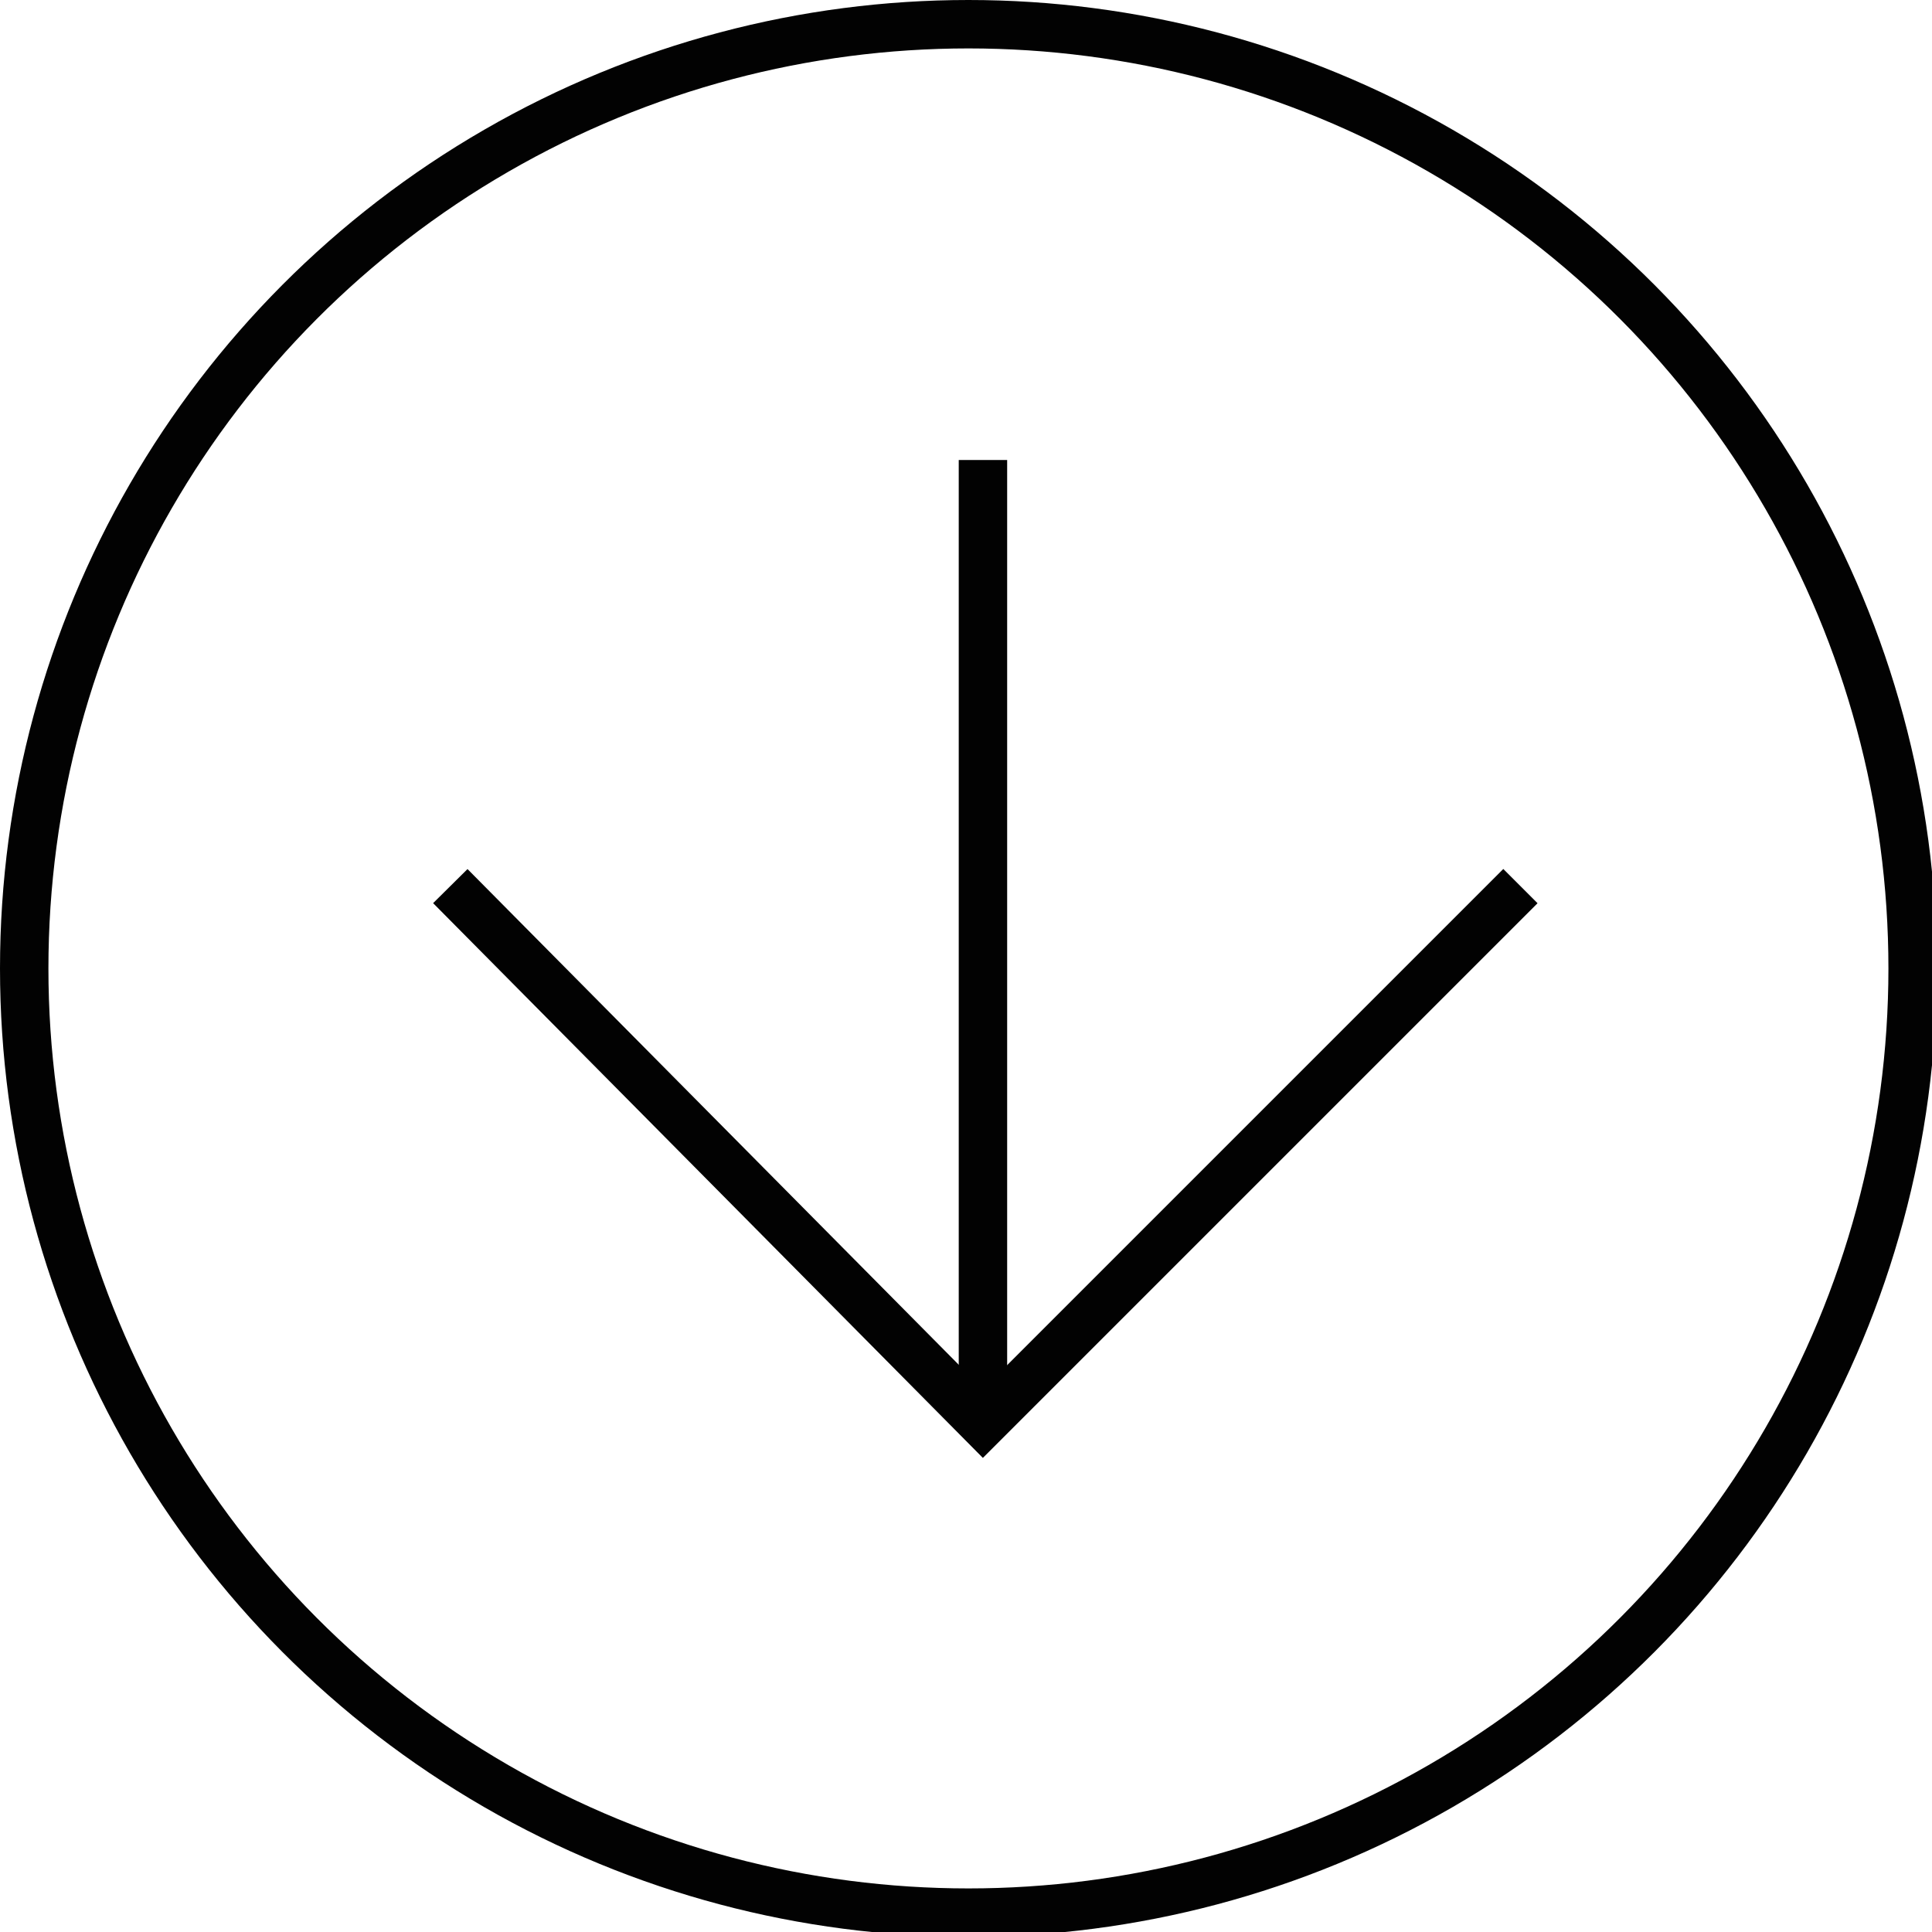
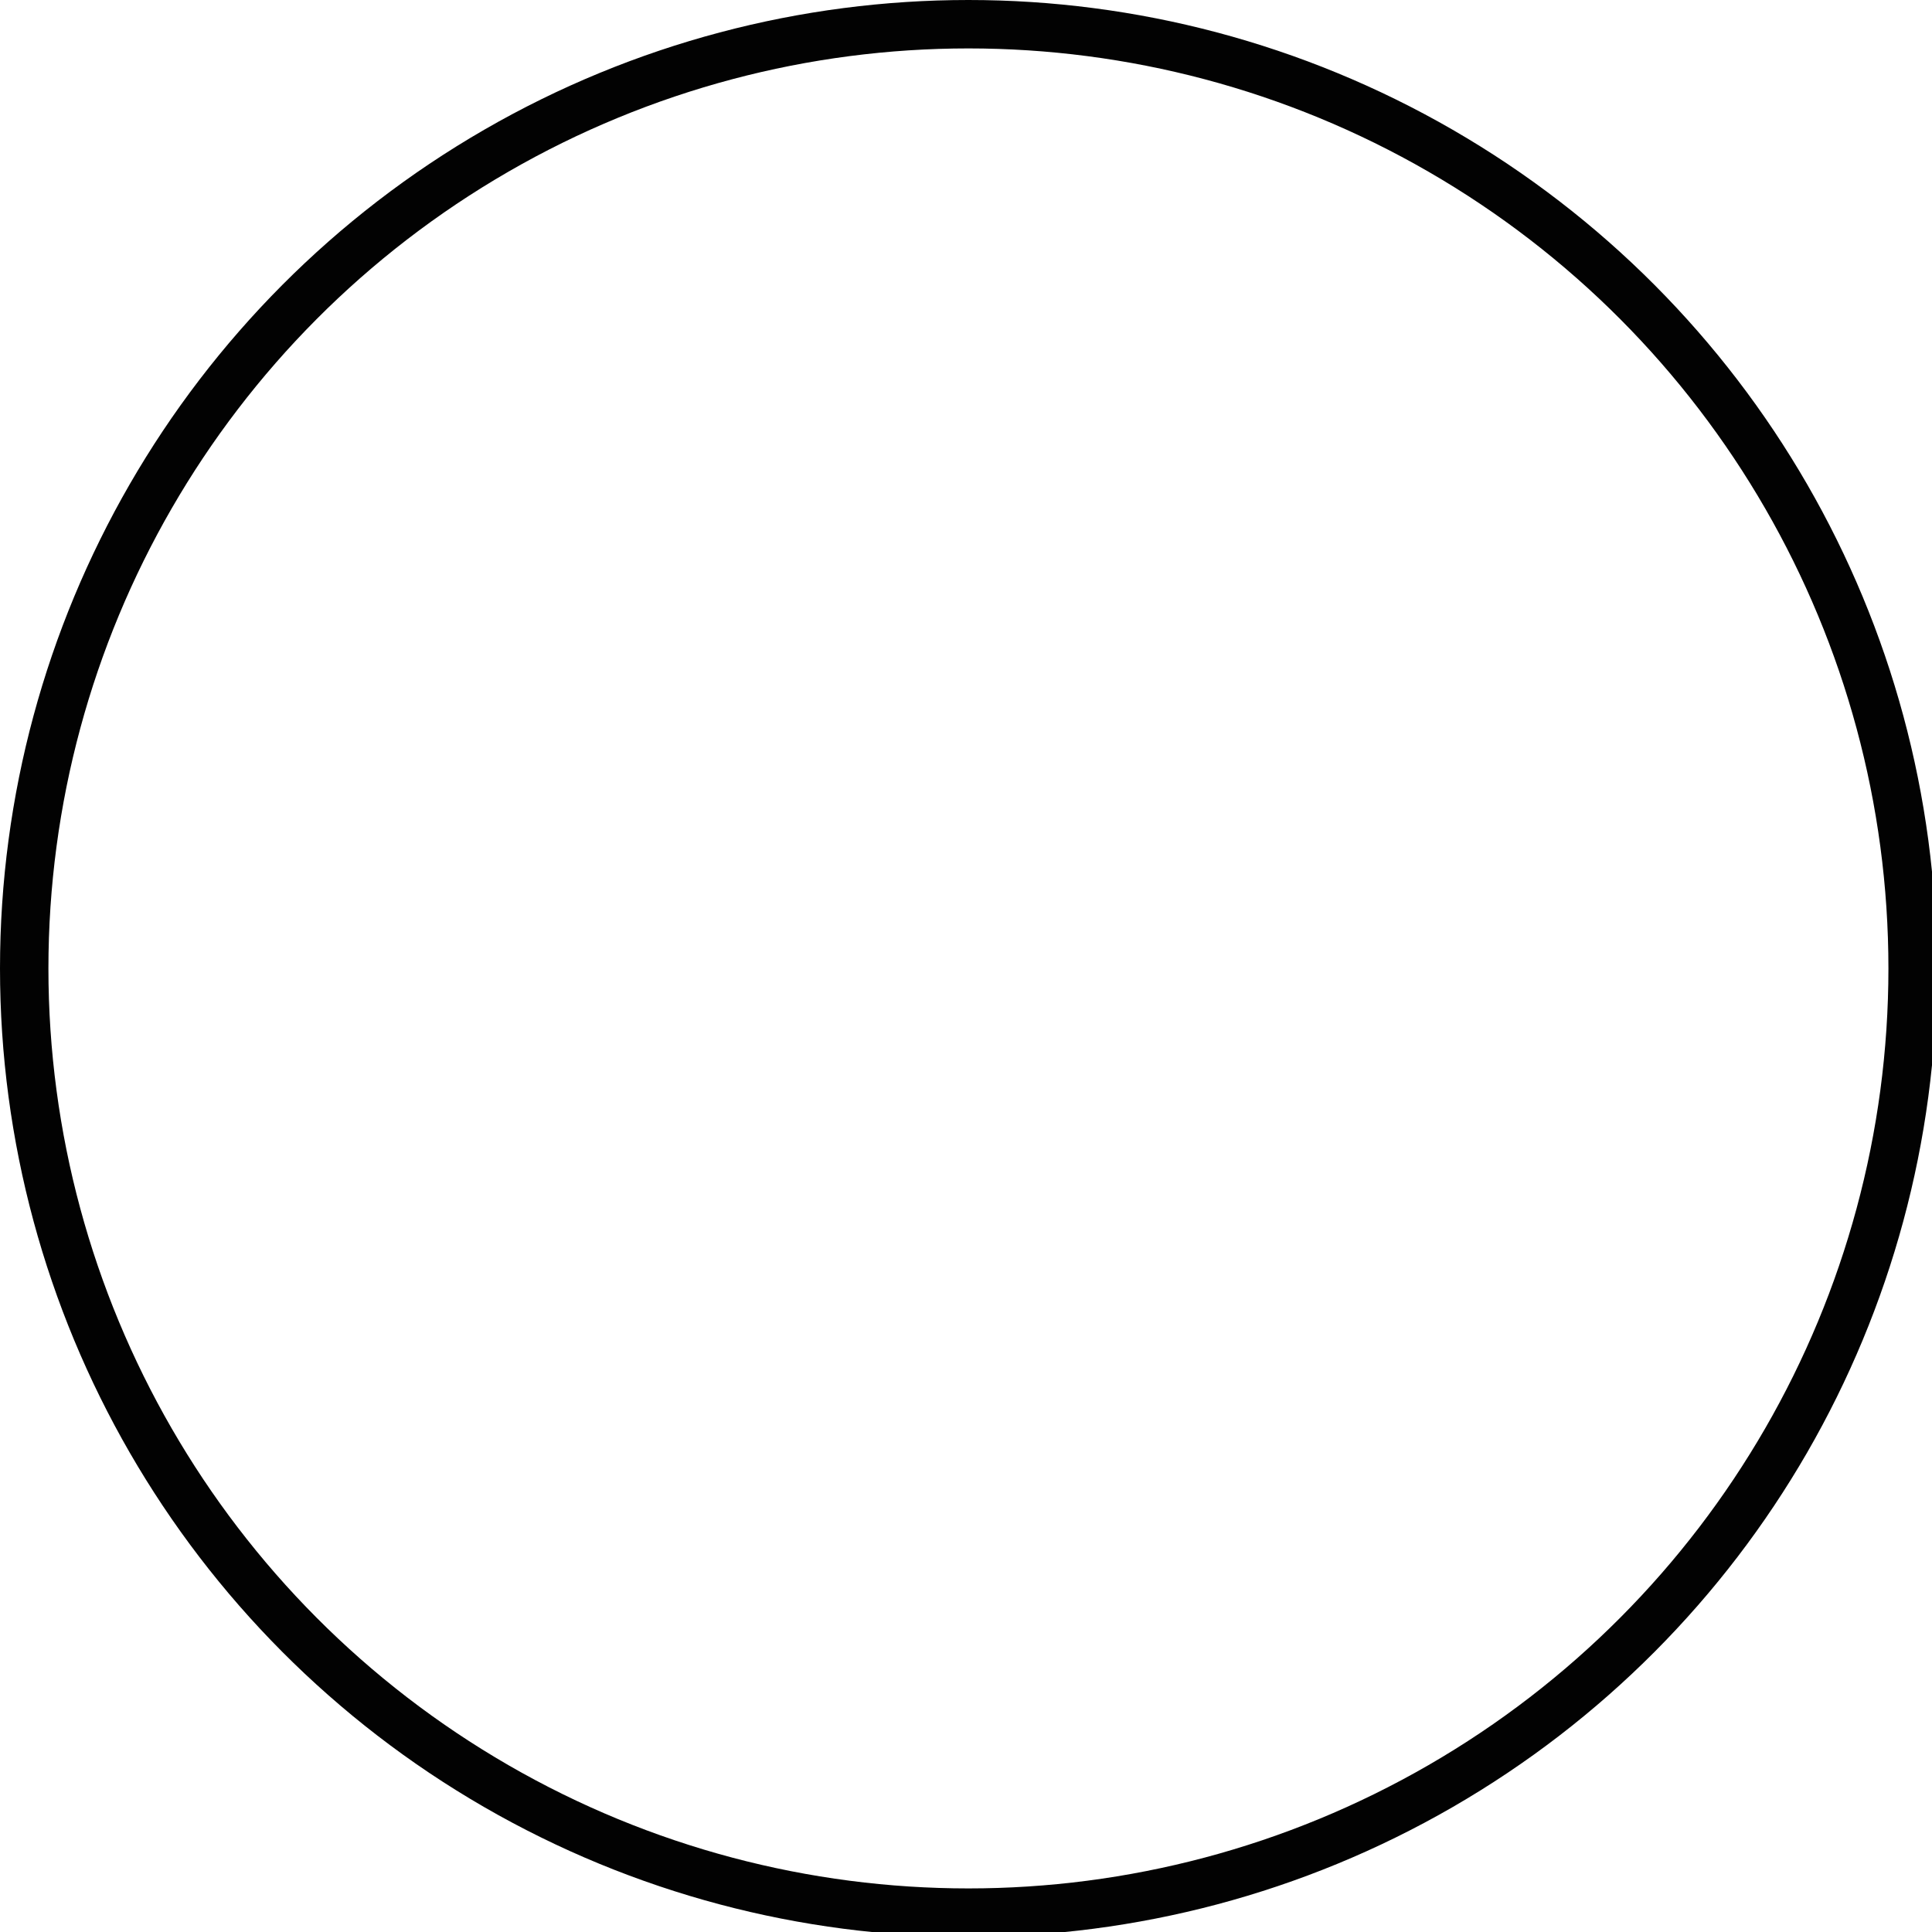
<svg xmlns="http://www.w3.org/2000/svg" version="1.1" id="レイヤー_1" x="0px" y="0px" viewBox="0 0 39.9 39.9" style="enable-background:new 0 0 39.9 39.9;" xml:space="preserve">
  <style type="text/css">
	.st0{fill:none;stroke:#020202;stroke-miterlimit:10;}
</style>
  <title>scroll</title>
  <g id="レイヤー_2">
    <g id="レイヤー_1-2">
      <circle class="st0" cx="20" cy="20" r="19.5" />
-       <line class="st0" x1="20.3" y1="9.5" x2="20.3" y2="28.8" />
-       <polyline class="st0" points="31.4,18.3 20.3,29.4 9.3,18.3   " />
    </g>
  </g>
</svg>